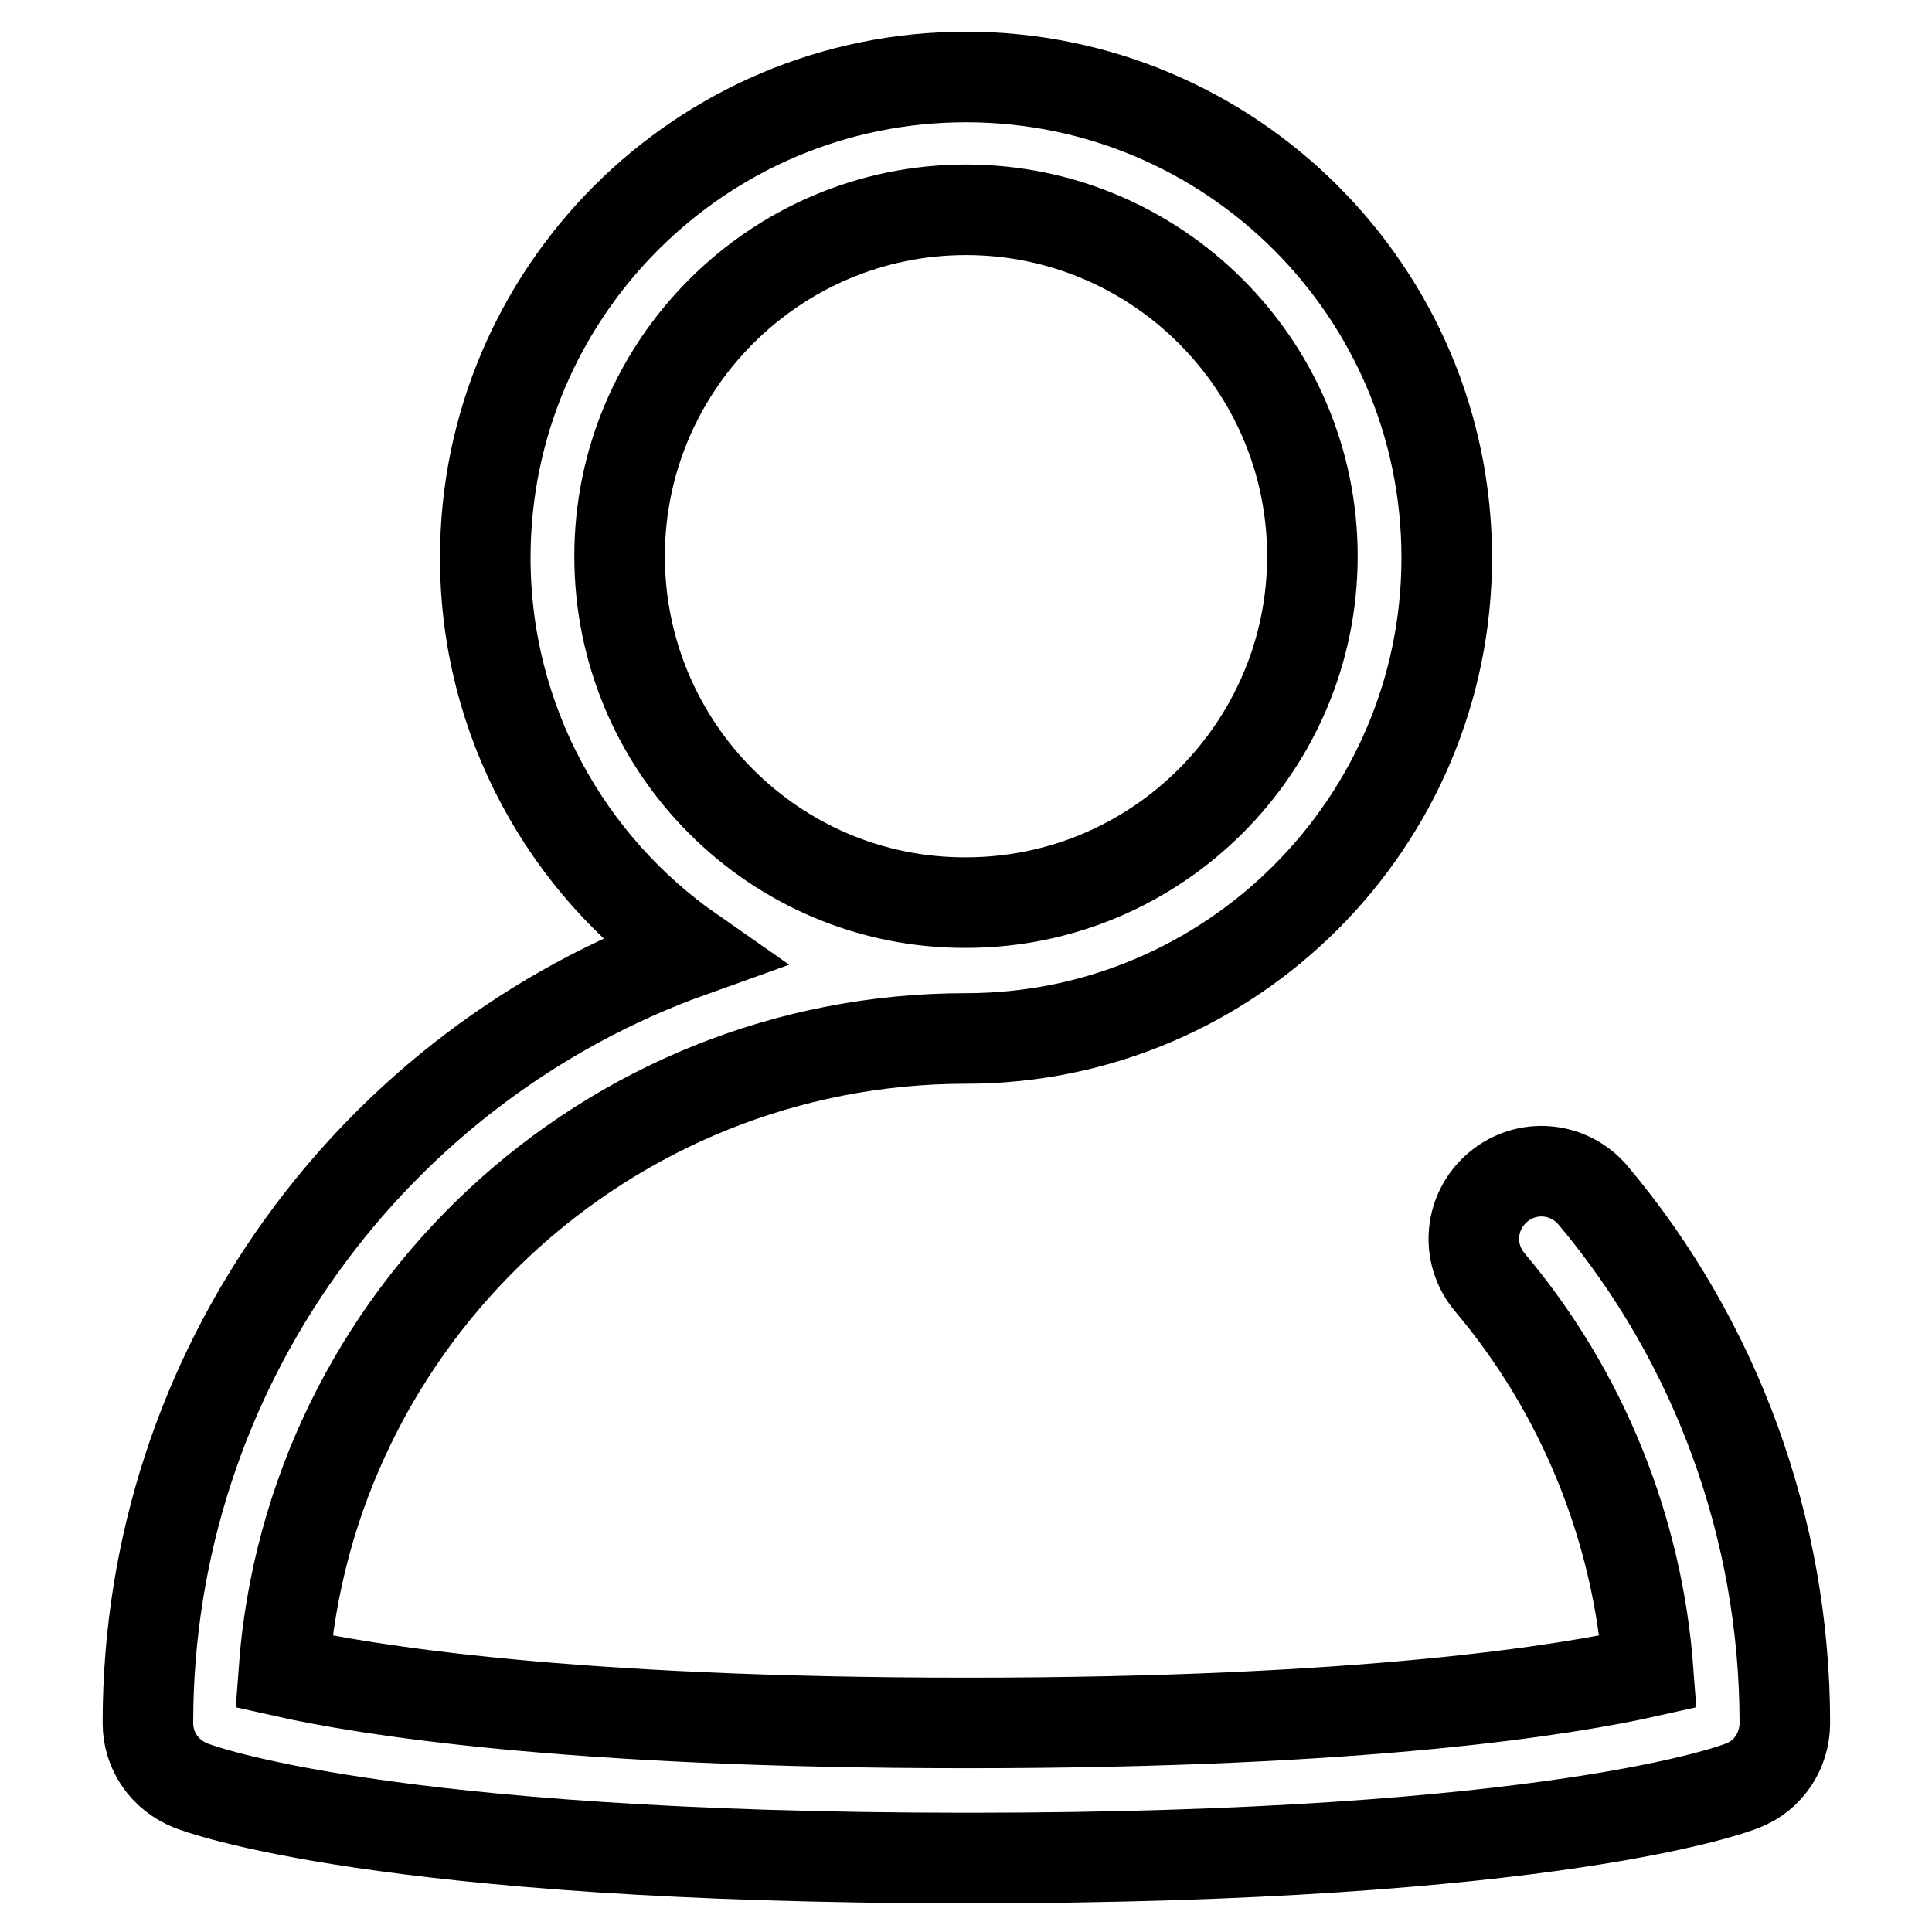
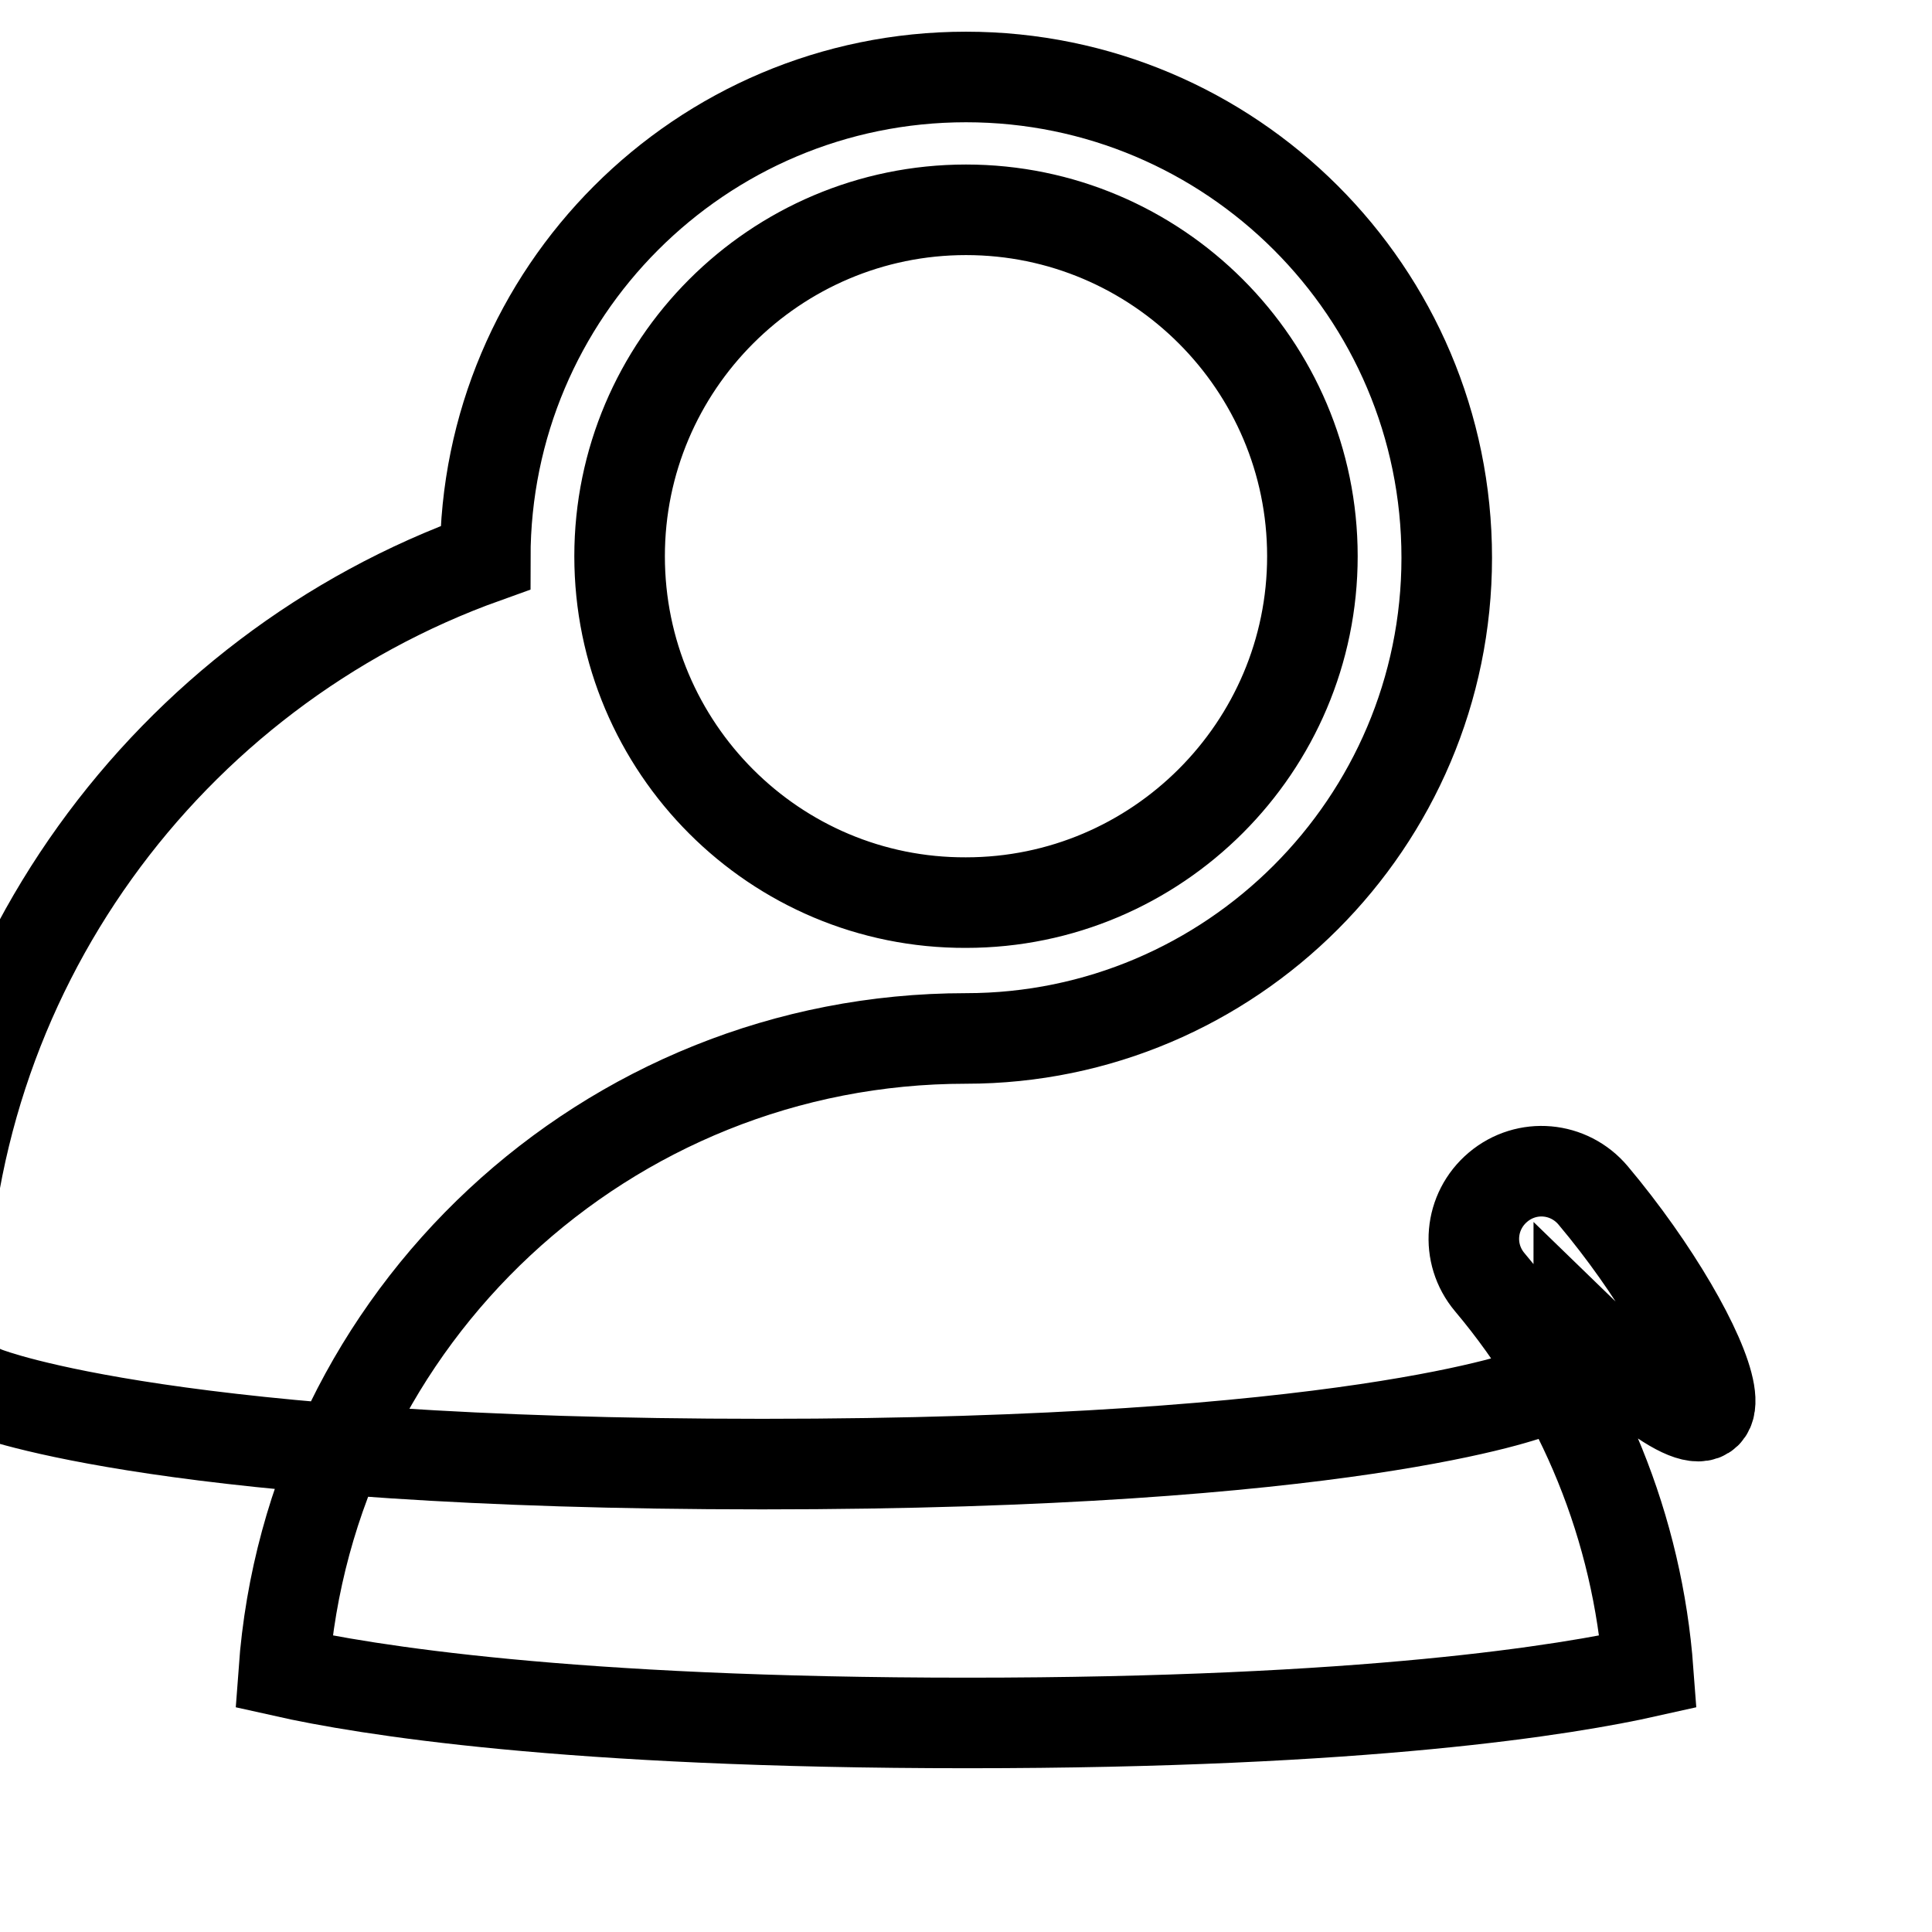
<svg xmlns="http://www.w3.org/2000/svg" version="1.1" x="0px" y="0px" viewBox="0 0 256 256" enable-background="new 0 0 256 256" xml:space="preserve">
  <g>
-     <path stroke-width="12" fill-opacity="0" stroke="#000000" d="M211.1,158.4c-3.2-3.8-8.8-4.3-12.6-1.1c-3.8,3.2-4.3,8.8-1.1,12.6c12.3,14.6,19.6,32.7,21,51.6 c-10.7,2.4-37.3,6.8-90.2,6.8c-53.1,0-79.9-4.4-90.6-6.8c3.4-46.9,42.7-83.9,90.4-83.9c35.1,0,63.7-28.6,63.7-63.7 c0-35.2-28.6-63.7-63.7-63.7c-35.2,0-63.7,28.6-63.7,63.7c0,21.6,10.8,40.7,27.3,52.2c-41.9,15-72,55.1-72,102.2 c0,3.7,2.2,6.9,5.7,8.3c1,0.4,25.2,9.6,103,9.6c77.5,0,101.7-9.2,102.6-9.6c3.4-1.3,5.6-4.6,5.6-8.3 C236.5,202.6,227.4,177.8,211.1,158.4L211.1,158.4z M82.1,73.7c0-25.3,20.6-45.9,45.9-45.9c25.3,0,45.9,20.6,45.9,45.9 s-20.6,45.9-45.9,45.9C102.7,119.7,82.1,99.1,82.1,73.7z" />
+     <path stroke-width="12" fill-opacity="0" stroke="#000000" d="M211.1,158.4c-3.2-3.8-8.8-4.3-12.6-1.1c-3.8,3.2-4.3,8.8-1.1,12.6c12.3,14.6,19.6,32.7,21,51.6 c-10.7,2.4-37.3,6.8-90.2,6.8c-53.1,0-79.9-4.4-90.6-6.8c3.4-46.9,42.7-83.9,90.4-83.9c35.1,0,63.7-28.6,63.7-63.7 c0-35.2-28.6-63.7-63.7-63.7c-35.2,0-63.7,28.6-63.7,63.7c-41.9,15-72,55.1-72,102.2 c0,3.7,2.2,6.9,5.7,8.3c1,0.4,25.2,9.6,103,9.6c77.5,0,101.7-9.2,102.6-9.6c3.4-1.3,5.6-4.6,5.6-8.3 C236.5,202.6,227.4,177.8,211.1,158.4L211.1,158.4z M82.1,73.7c0-25.3,20.6-45.9,45.9-45.9c25.3,0,45.9,20.6,45.9,45.9 s-20.6,45.9-45.9,45.9C102.7,119.7,82.1,99.1,82.1,73.7z" />
  </g>
</svg>